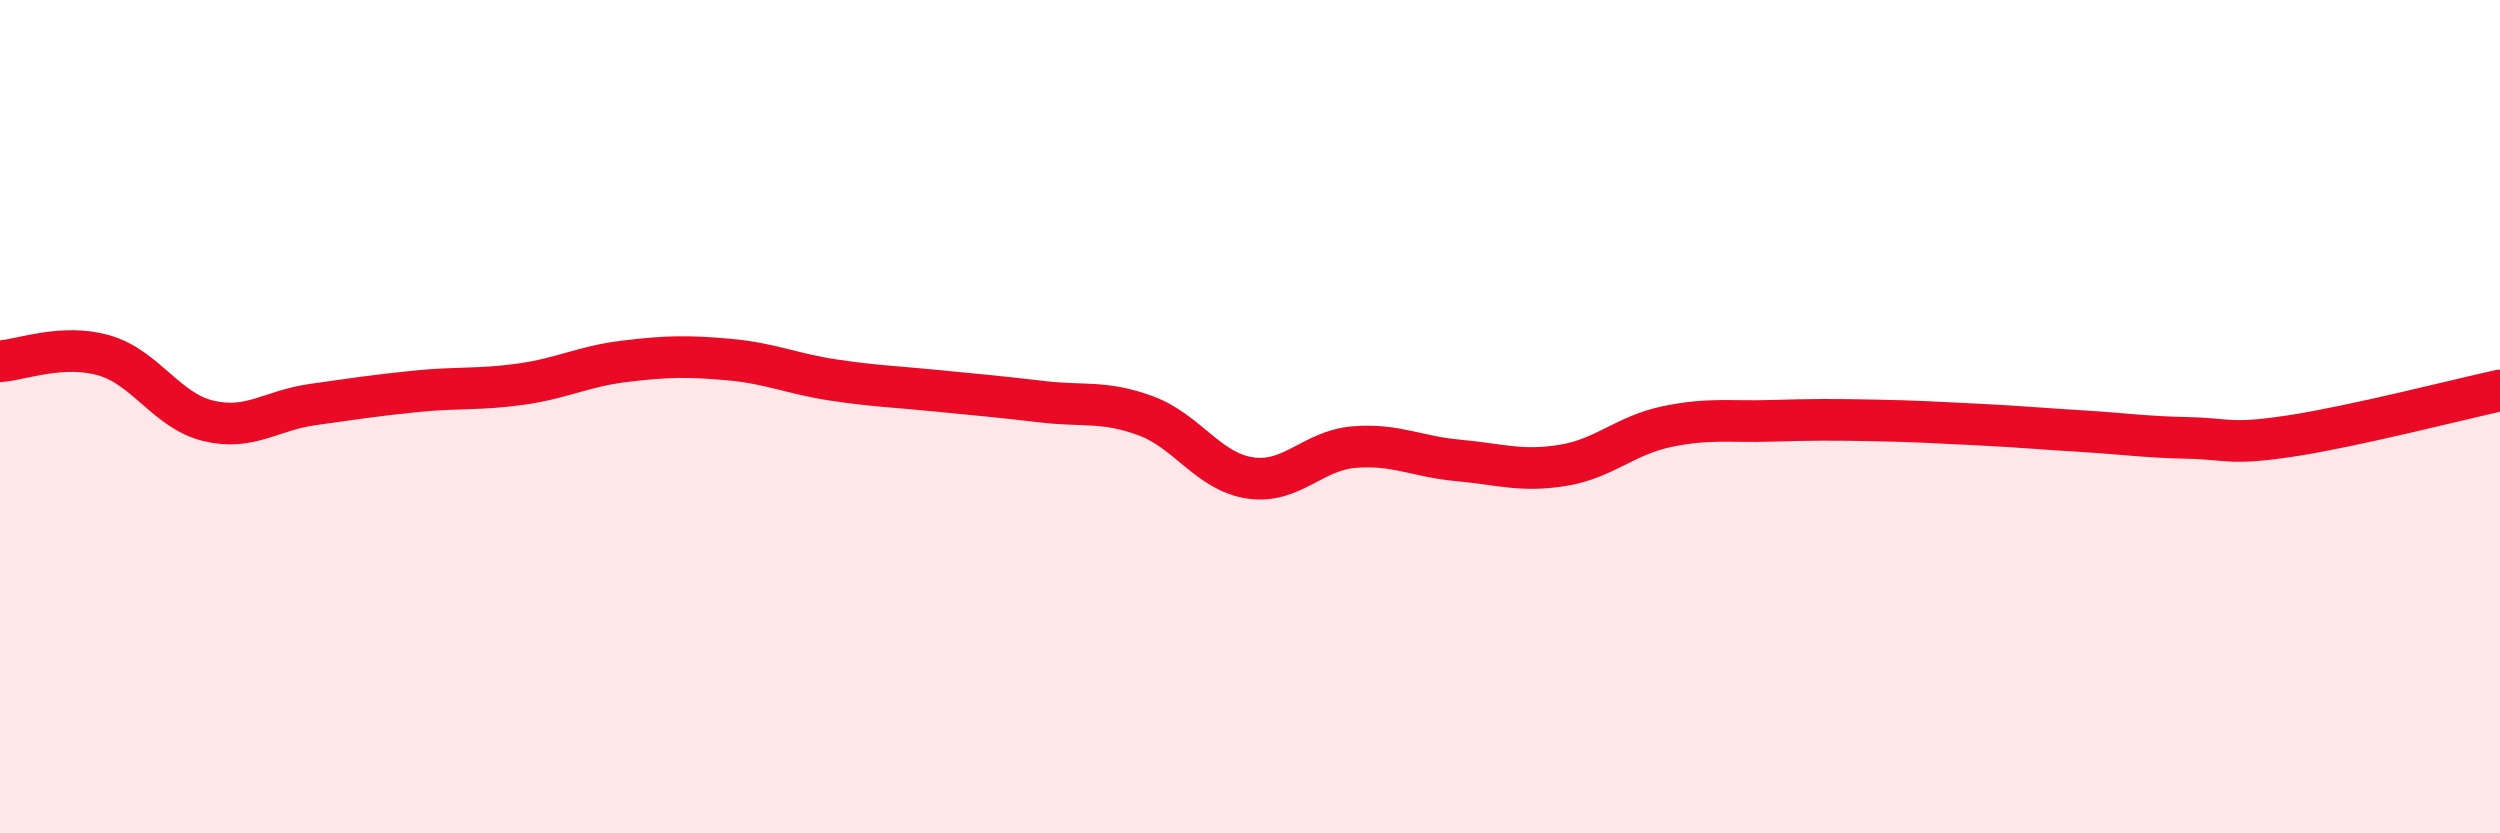
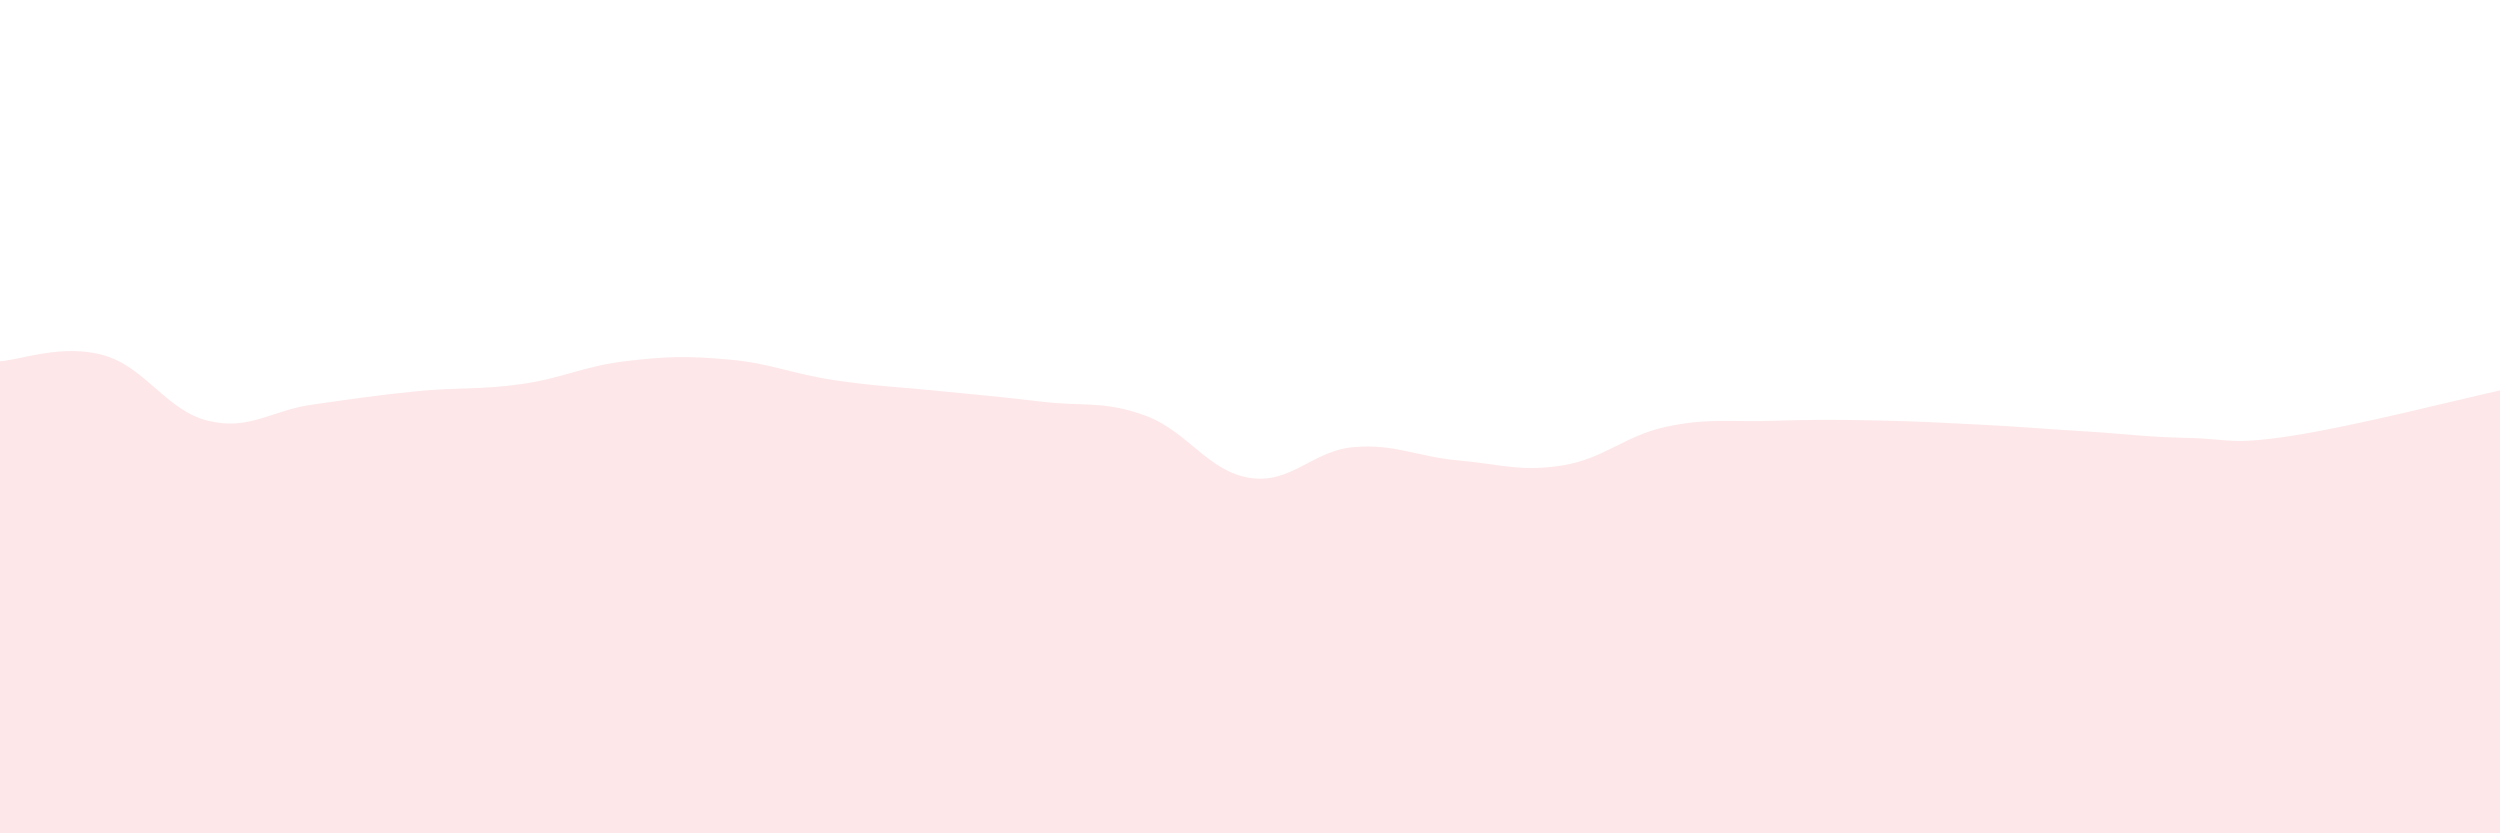
<svg xmlns="http://www.w3.org/2000/svg" width="60" height="20" viewBox="0 0 60 20">
  <path d="M 0,8.67 C 0.5,8.64 1.5,8.24 2.5,8.53 C 3.5,8.82 4,9.86 5,10.1 C 6,10.34 6.5,9.85 7.5,9.71 C 8.5,9.57 9,9.49 10,9.39 C 11,9.29 11.5,9.36 12.5,9.22 C 13.5,9.08 14,8.79 15,8.67 C 16,8.55 16.5,8.54 17.5,8.63 C 18.5,8.72 19,8.97 20,9.12 C 21,9.27 21.5,9.28 22.5,9.38 C 23.5,9.48 24,9.52 25,9.64 C 26,9.76 26.5,9.61 27.5,9.98 C 28.5,10.35 29,11.32 30,11.47 C 31,11.62 31.5,10.81 32.5,10.73 C 33.5,10.65 34,10.96 35,11.05 C 36,11.14 36.5,11.33 37.5,11.17 C 38.5,11.01 39,10.45 40,10.24 C 41,10.03 41.5,10.13 42.5,10.1 C 43.5,10.07 44,10.07 45,10.09 C 46,10.11 46.5,10.14 47.5,10.19 C 48.5,10.24 49,10.29 50,10.35 C 51,10.41 51.5,10.49 52.5,10.51 C 53.5,10.53 53.5,10.69 55,10.46 C 56.5,10.23 59,9.59 60,9.37L60 20L0 20Z" fill="#EB0A25" opacity="0.1" stroke-linecap="round" stroke-linejoin="round" />
-   <path d="M 0,8.67 C 0.5,8.64 1.5,8.24 2.5,8.53 C 3.5,8.82 4,9.86 5,10.1 C 6,10.34 6.5,9.85 7.5,9.71 C 8.5,9.57 9,9.49 10,9.39 C 11,9.29 11.5,9.36 12.5,9.22 C 13.5,9.08 14,8.79 15,8.67 C 16,8.55 16.5,8.54 17.5,8.63 C 18.5,8.72 19,8.97 20,9.12 C 21,9.27 21.5,9.28 22.5,9.38 C 23.5,9.48 24,9.52 25,9.64 C 26,9.76 26.5,9.61 27.5,9.98 C 28.5,10.35 29,11.32 30,11.47 C 31,11.62 31.5,10.81 32.5,10.73 C 33.5,10.65 34,10.96 35,11.05 C 36,11.14 36.5,11.33 37.5,11.17 C 38.5,11.01 39,10.45 40,10.24 C 41,10.03 41.5,10.13 42.5,10.1 C 43.5,10.07 44,10.07 45,10.09 C 46,10.11 46.5,10.14 47.5,10.19 C 48.5,10.24 49,10.29 50,10.35 C 51,10.41 51.5,10.49 52.5,10.51 C 53.5,10.53 53.5,10.69 55,10.46 C 56.5,10.23 59,9.59 60,9.37" stroke="#EB0A25" stroke-width="1" fill="none" stroke-linecap="round" stroke-linejoin="round" />
</svg>